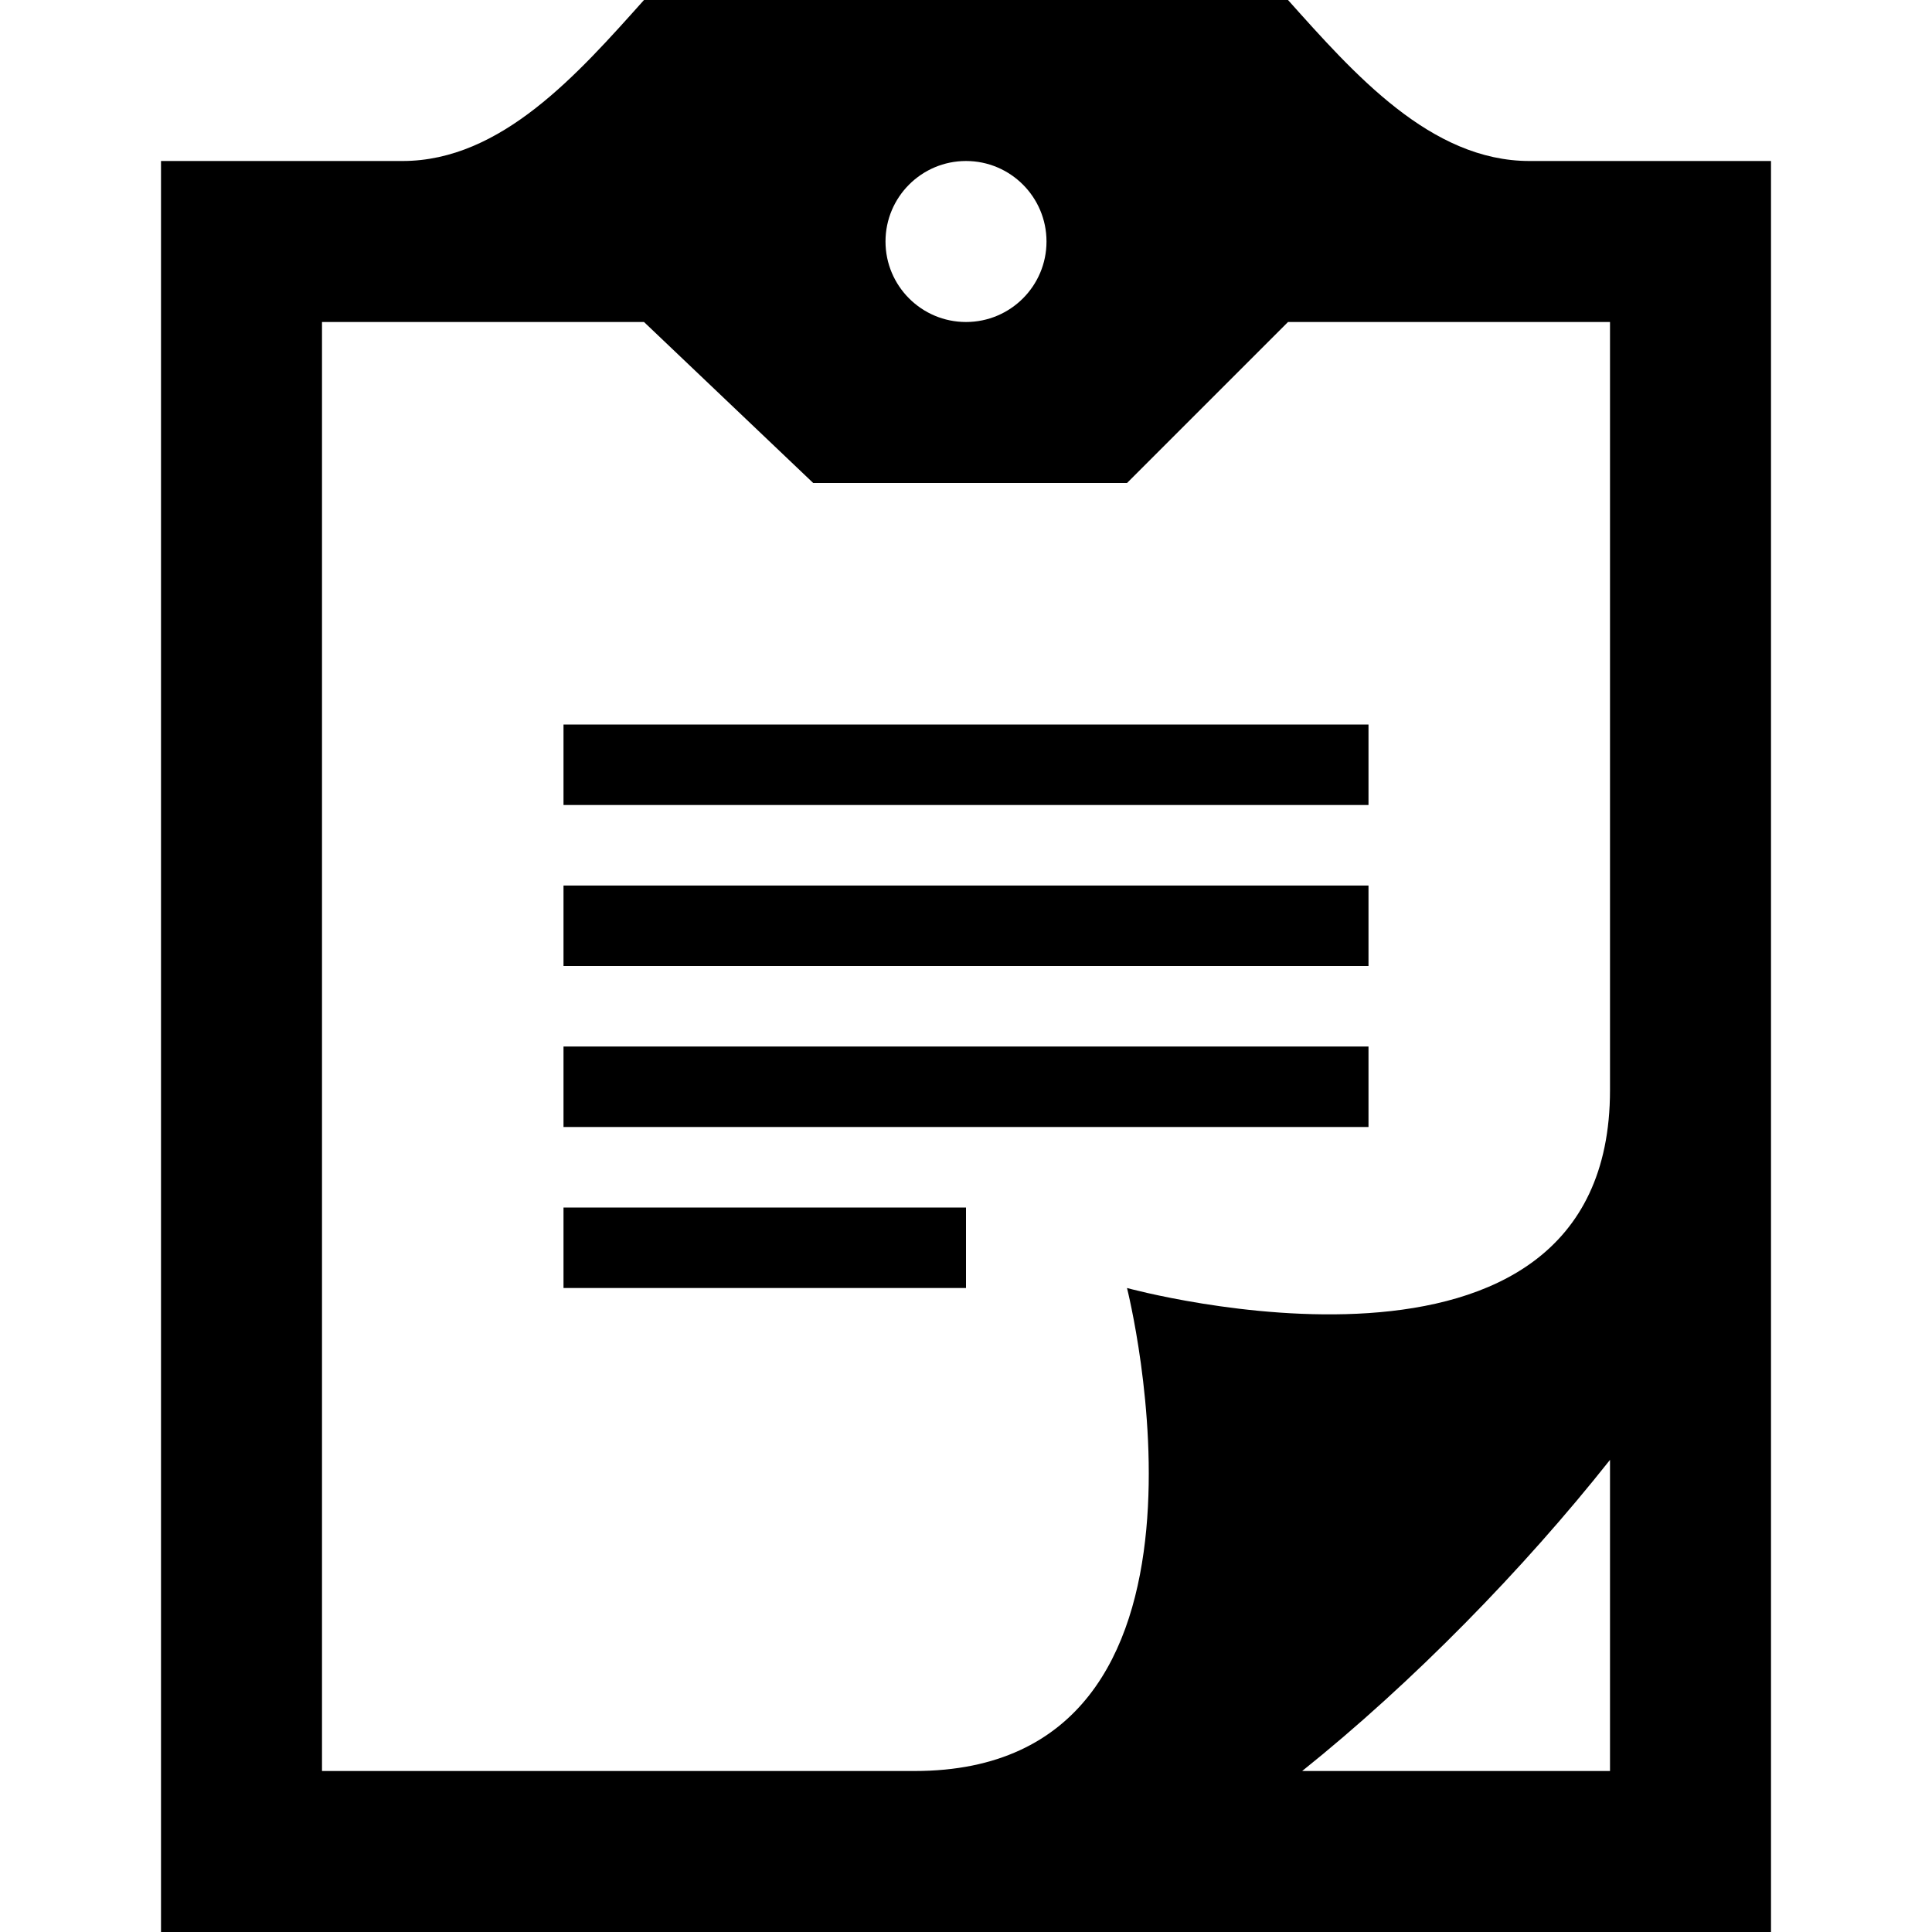
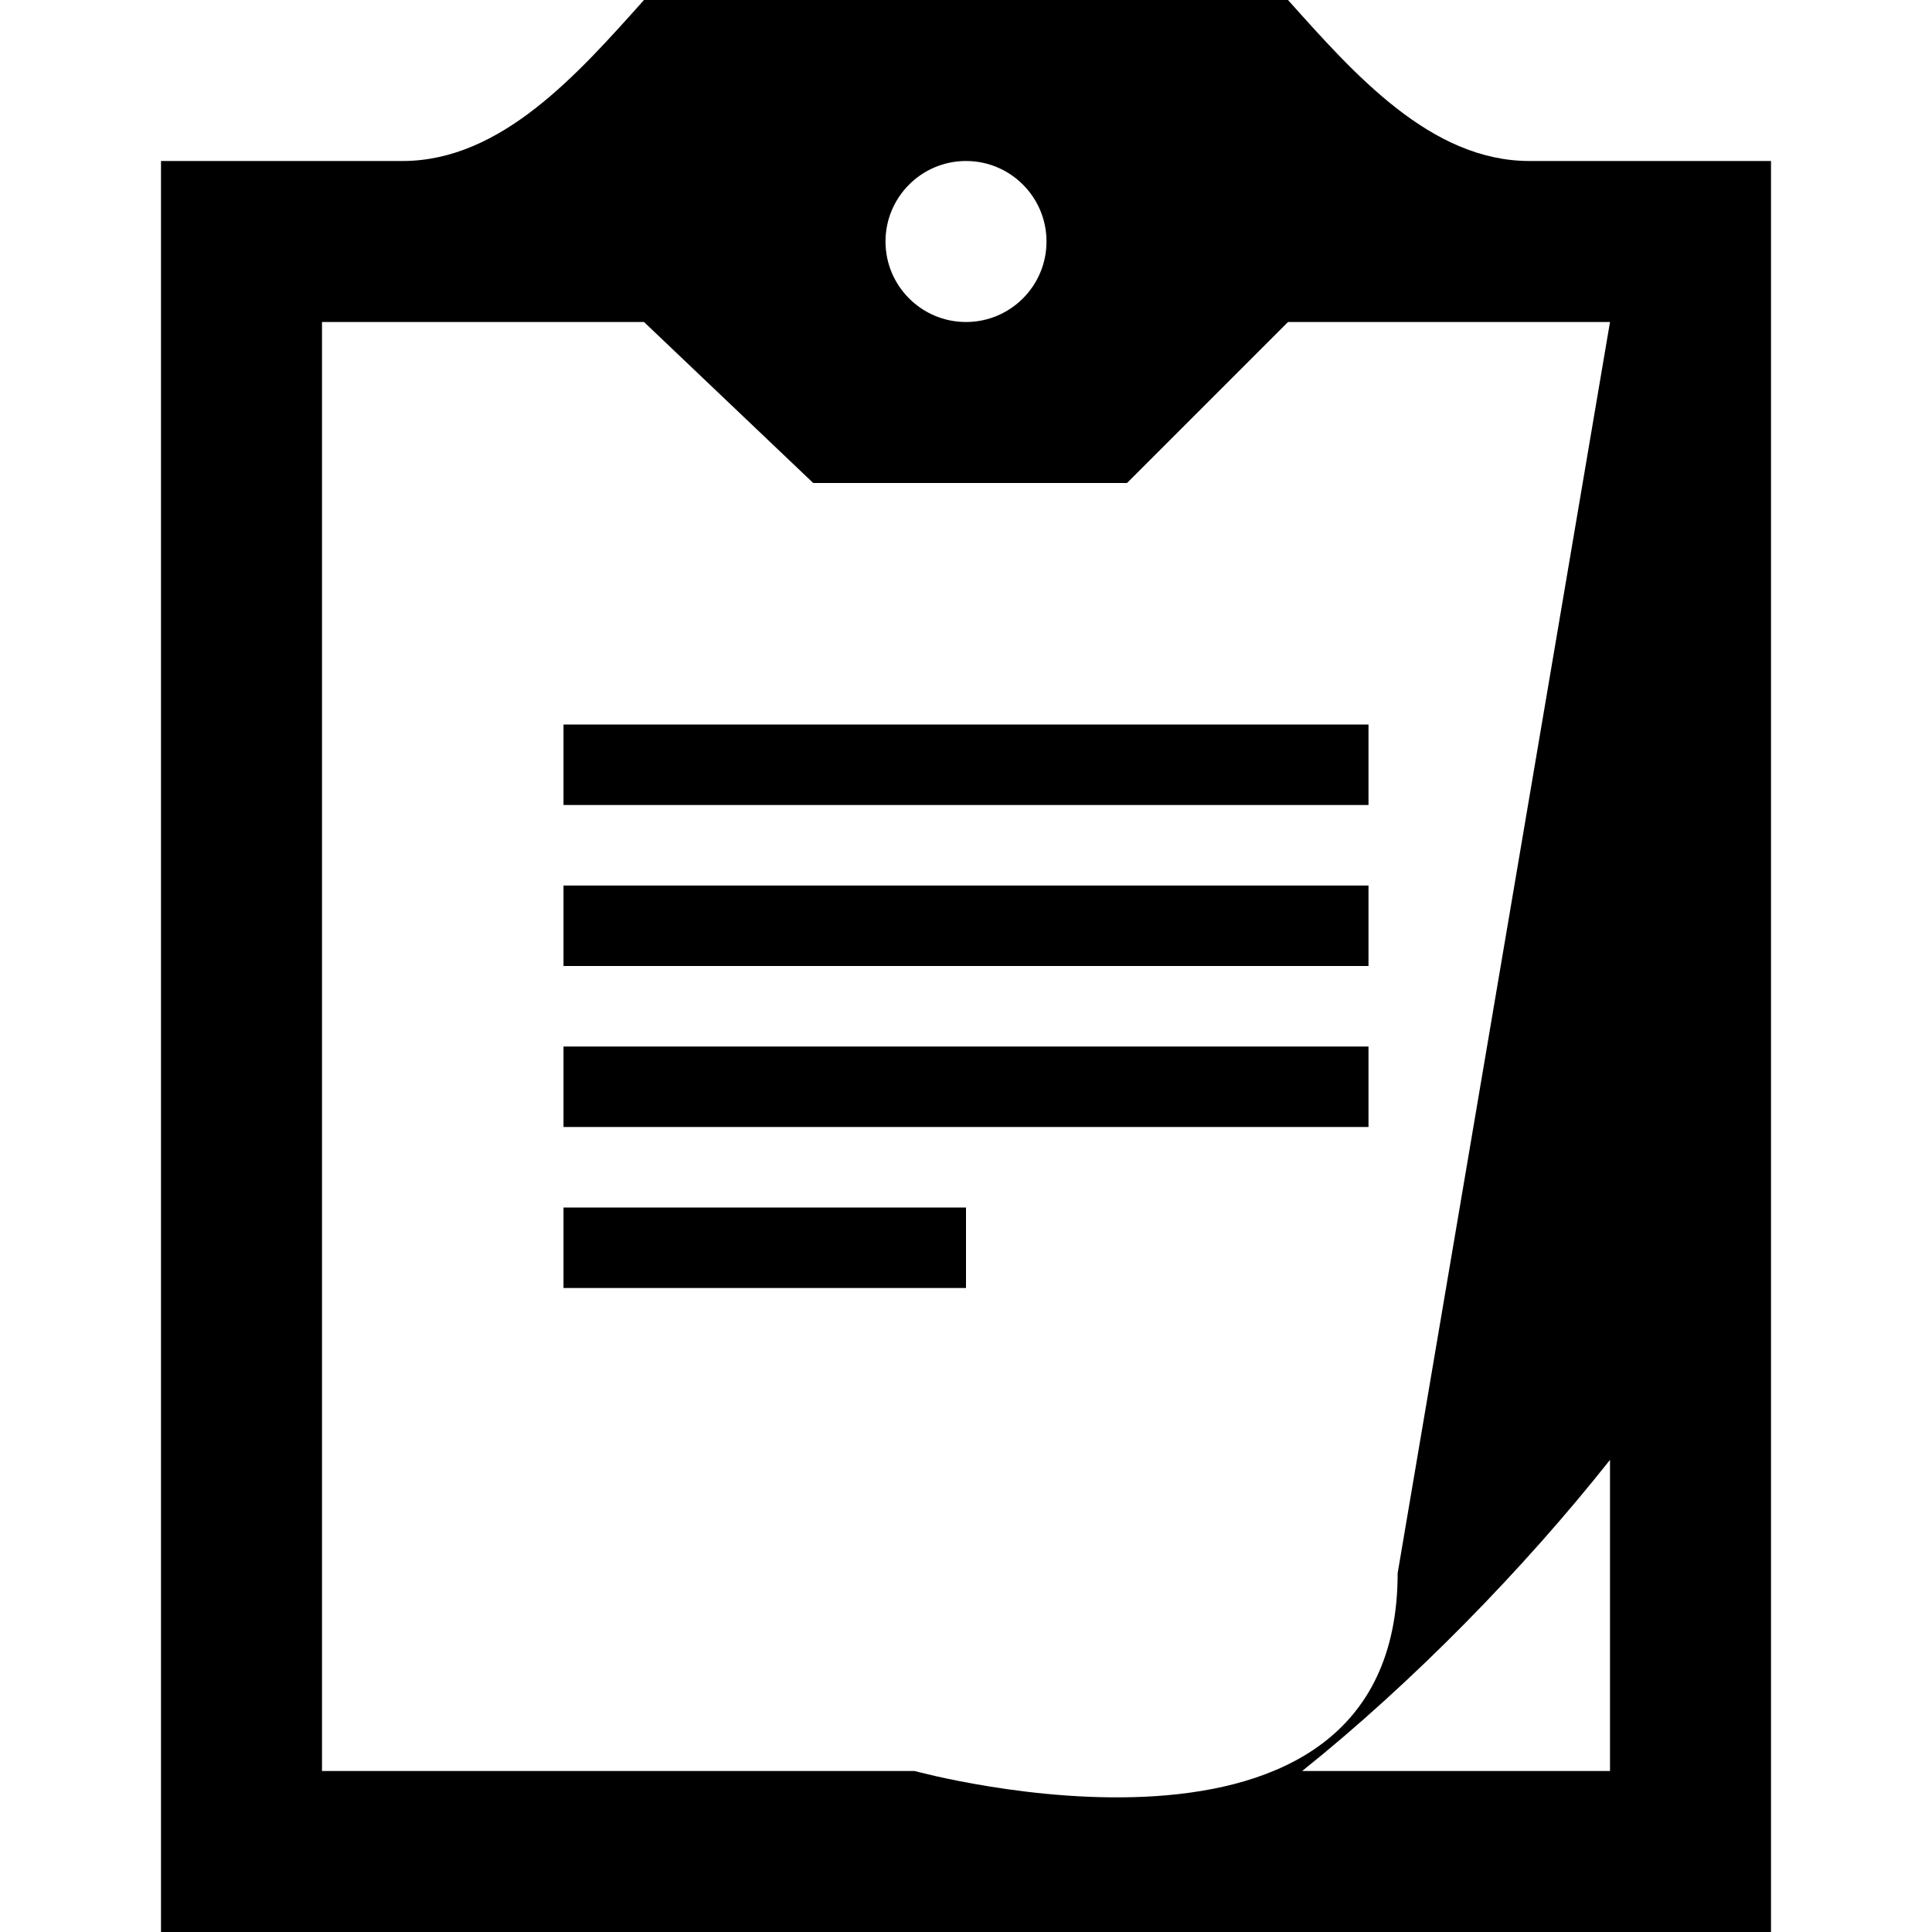
<svg xmlns="http://www.w3.org/2000/svg" height="24" viewBox="0 0 24 24" width="24">
-   <path d="m7 13h10v1h-10zm15-11v22h-20v-22h3c1.229 0 2.18-1.084 3-2h8c.82.916 1.771 2 3 2zm-11 1c0 .552.448 1 1 1s1-.448 1-1-.448-1-1-1-1 .448-1 1zm9 15.135c-1.073 1.355-2.448 2.763-3.824 3.865h3.824zm0-14.135h-4l-2 2h-3.898l-2.102-2h-4v18h7.362c4.156 0 2.638-6 2.638-6s6 1.65 6-2.457zm-13 12h5v-1h-5zm0-4h10v-1h-10zm0-2h10v-1h-10z" />
+   <path d="m7 13h10v1h-10zm15-11v22h-20v-22h3c1.229 0 2.18-1.084 3-2h8c.82.916 1.771 2 3 2zm-11 1c0 .552.448 1 1 1s1-.448 1-1-.448-1-1-1-1 .448-1 1zm9 15.135c-1.073 1.355-2.448 2.763-3.824 3.865h3.824zm0-14.135h-4l-2 2h-3.898l-2.102-2h-4v18h7.362s6 1.65 6-2.457zm-13 12h5v-1h-5zm0-4h10v-1h-10zm0-2h10v-1h-10z" />
</svg>